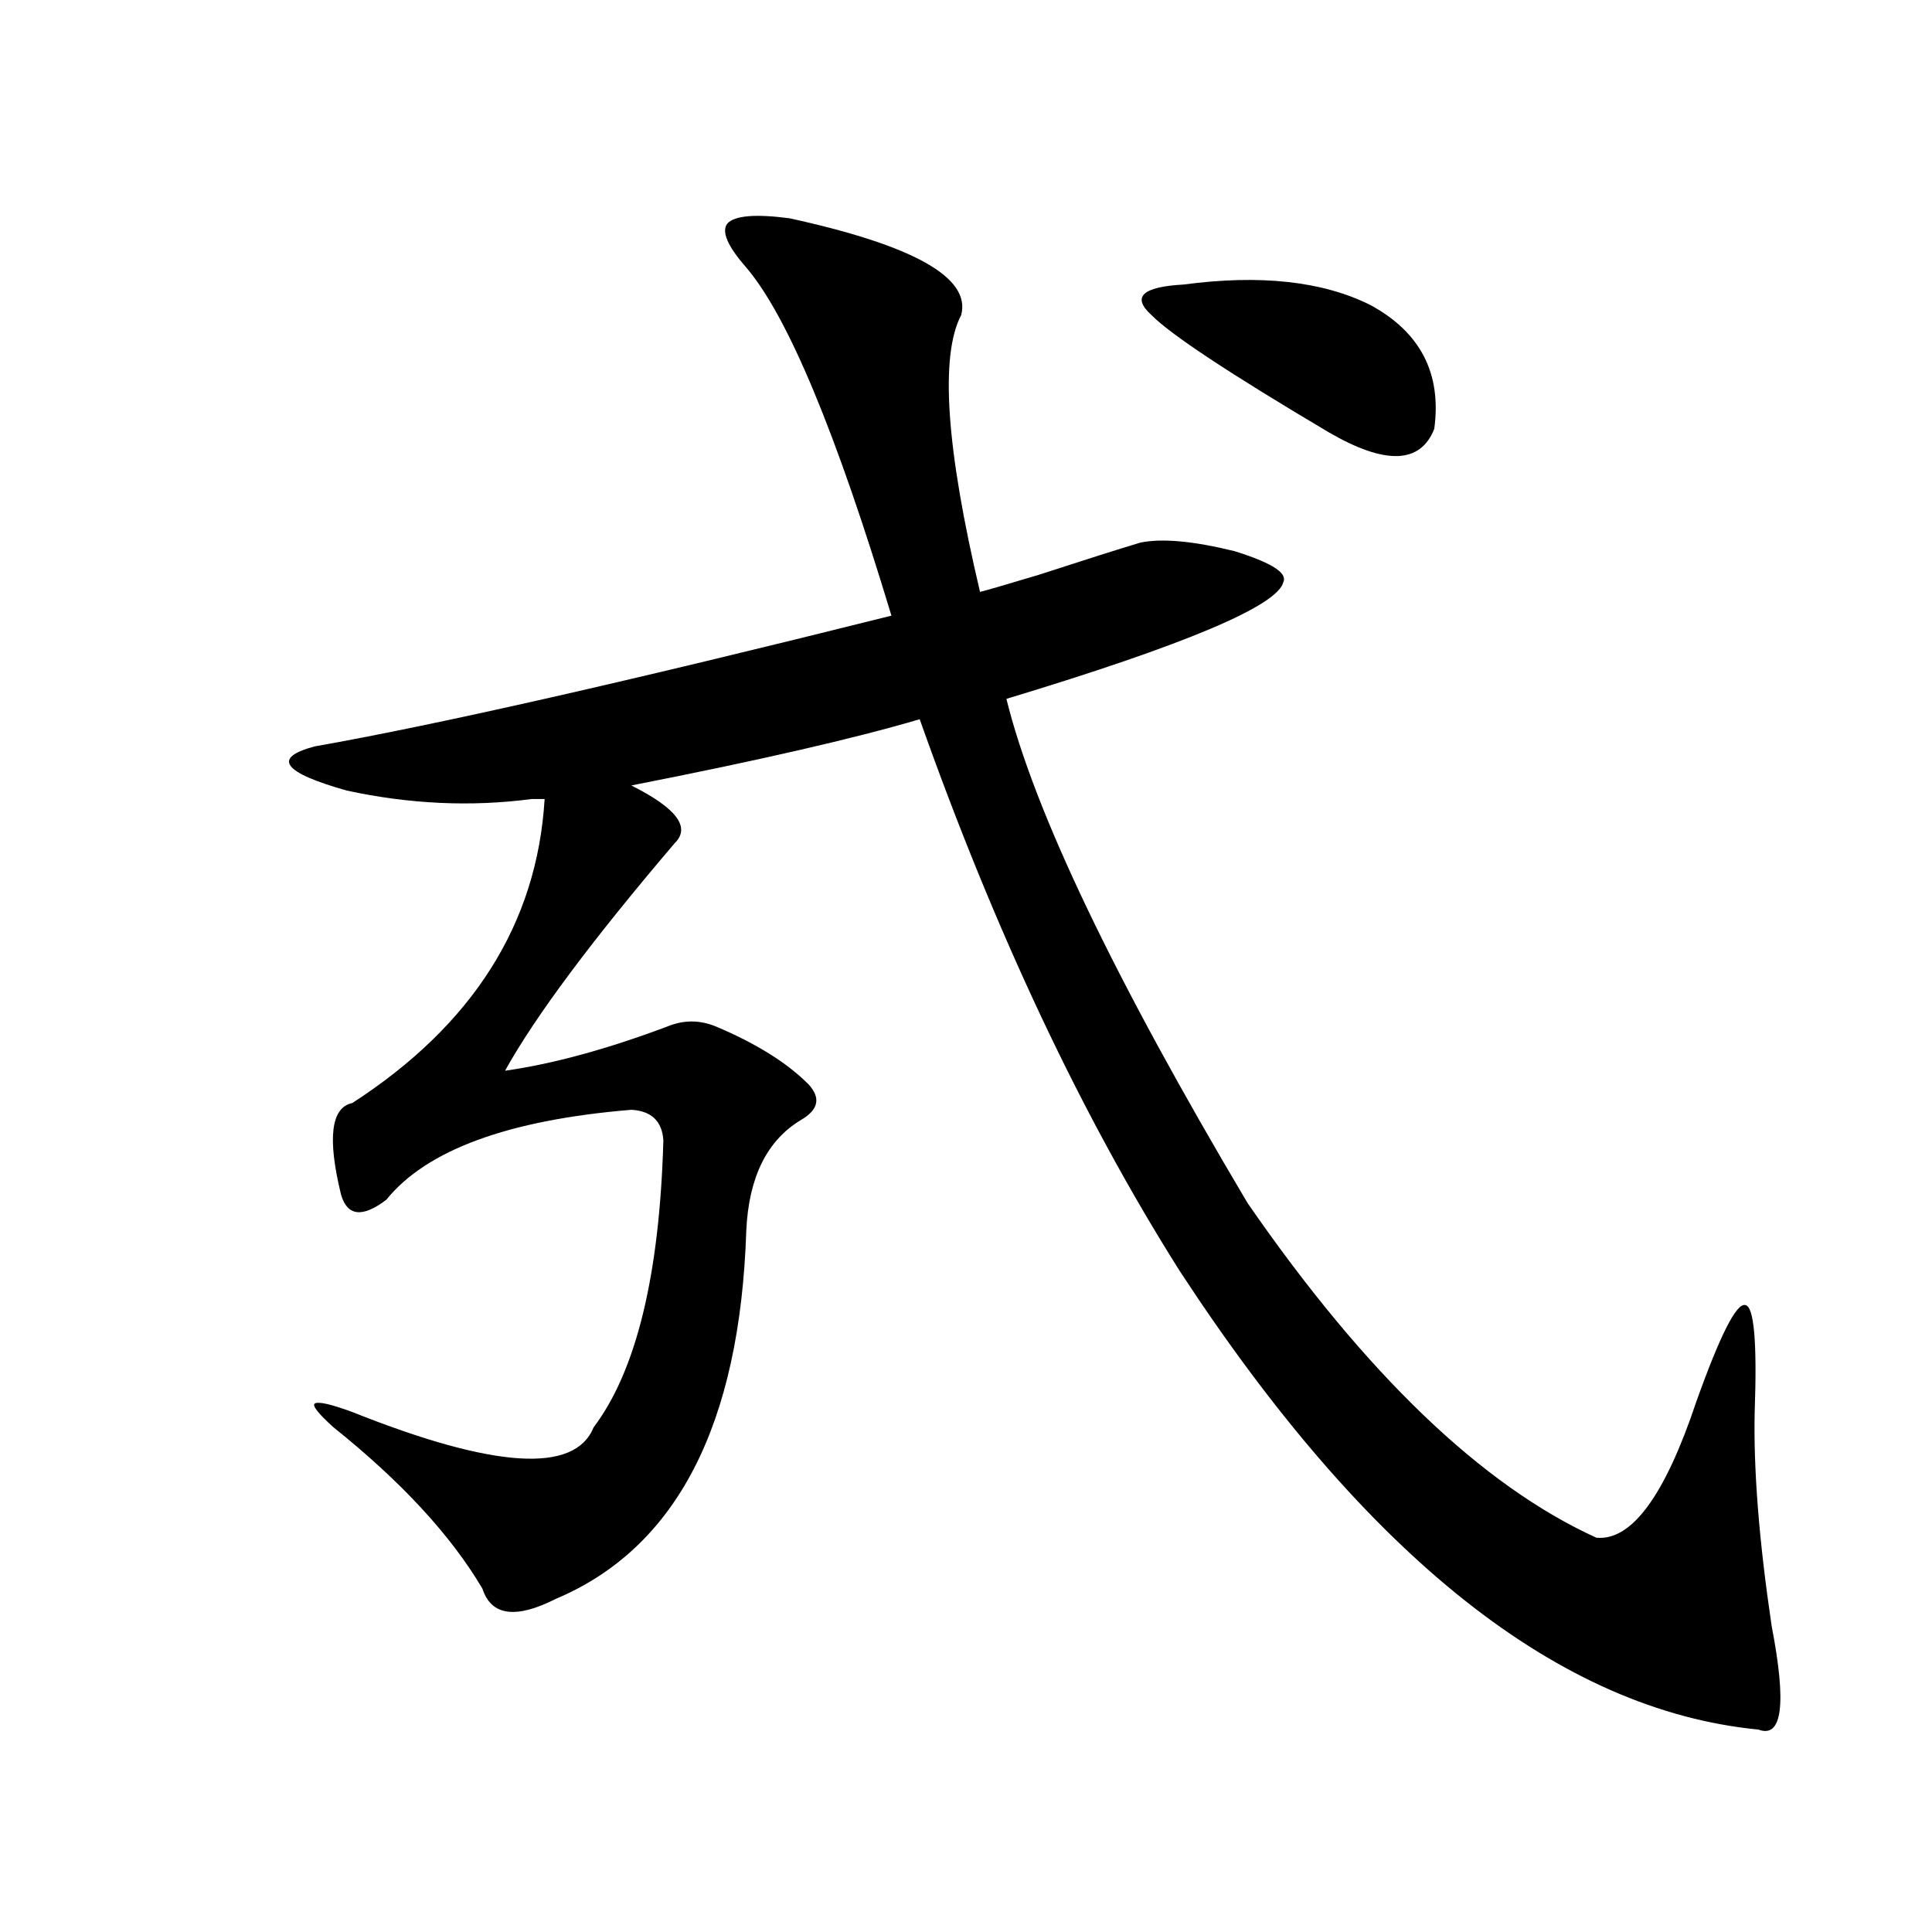
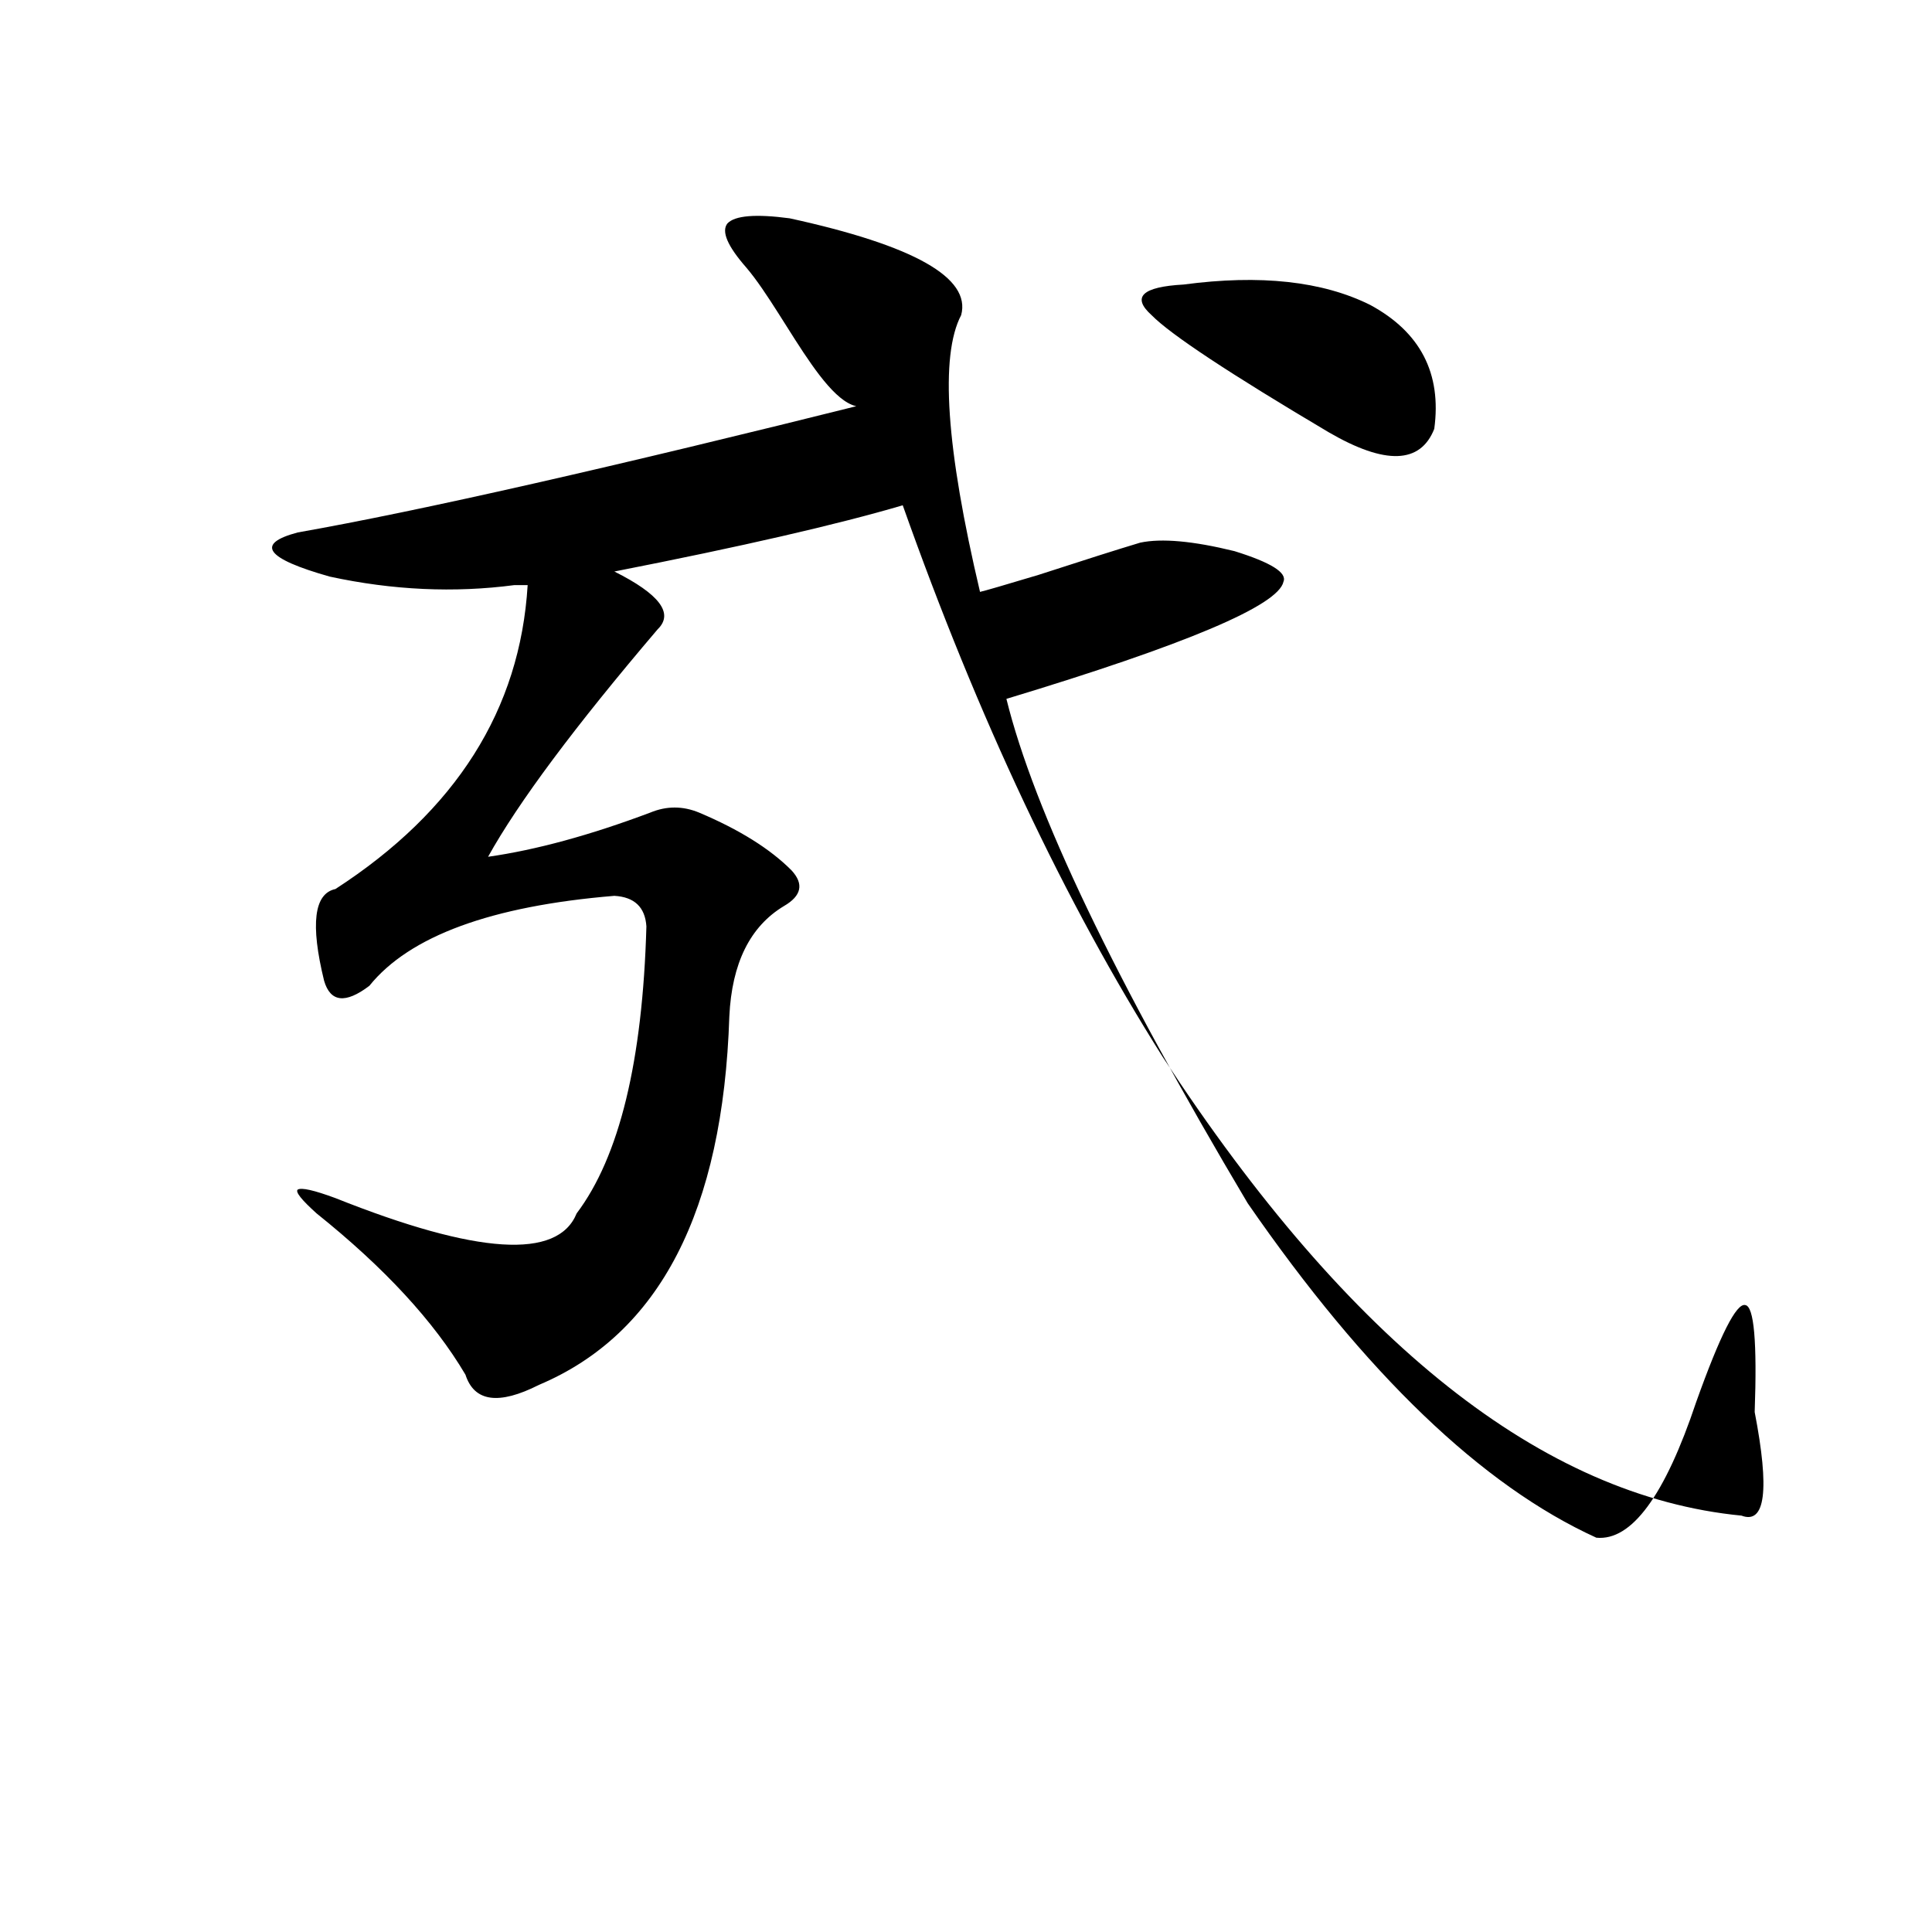
<svg xmlns="http://www.w3.org/2000/svg" version="1.1" id="图层_1" x="0px" y="0px" width="1000px" height="1000px" viewBox="0 0 1000 1000" enable-background="new 0 0 1000 1000" xml:space="preserve">
-   <path d="M386.283,138.488c-9.756-11.124-13.018-18.745-9.756-22.852c3.902-4.093,14.634-4.972,32.194-2.637  c64.389,14.063,93.977,30.762,88.778,50.098c-11.066,21.094-7.805,68.856,9.756,143.262c2.592-0.577,12.683-3.516,30.243-8.789  c23.414-7.608,40.975-13.184,52.682-16.699c11.052-2.335,27.316-0.879,48.779,4.395c18.856,5.864,27.316,11.138,25.365,15.82  c-2.606,12.305-50.41,32.52-143.411,60.645c14.299,58.008,55.929,145.02,124.875,261.035  c61.127,88.481,121.293,146.2,180.483,173.145c18.201,1.758,35.441-21.671,51.706-70.313c12.348-34.565,20.808-51.265,25.365-50.098  c4.543,0.591,6.174,19.048,4.878,55.371c-0.655,29.883,2.271,66.797,8.78,110.742c7.805,40.43,5.519,58.296-6.829,53.613  c-102.771-9.97-202.602-89.058-299.505-237.305c-50.73-80.269-95.607-175.479-134.631-285.645  c-33.825,9.97-83.58,21.396-149.265,34.277c23.414,11.728,30.884,21.685,22.438,29.883c-42.926,50.399-72.193,89.648-87.803,117.773  c24.71-3.516,52.682-11.124,83.9-22.852c8.445-3.516,16.905-3.516,25.365,0c20.808,8.789,36.737,18.759,47.804,29.883  c6.494,7.031,5.198,13.184-3.902,18.457c-17.561,10.547-26.996,29.595-28.292,57.129c-3.262,100.786-36.097,164.355-98.534,190.723  c-20.822,10.547-33.505,8.789-38.048-5.273c-16.265-27.534-41.95-55.371-77.071-83.496c-7.805-7.031-11.066-11.124-9.756-12.305  c1.951-1.167,8.445,0.302,19.512,4.395c73.489,29.306,115.119,31.942,124.875,7.91c22.104-29.292,34.146-78.8,36.097-148.535  c-0.655-9.956-6.188-15.229-16.585-15.82c-63.748,5.273-106.019,20.806-126.826,46.582c-12.362,9.38-20.167,8.501-23.414-2.637  c-7.164-29.292-5.213-45.112,5.854-47.461c62.438-40.43,95.607-92.862,99.51-157.324h-6.829  c-31.219,4.106-63.093,2.637-95.607-4.395c-33.17-9.366-38.703-16.987-16.585-22.852c63.078-11.124,162.588-33.687,298.529-67.676  C432.776,223.742,407.746,163.688,386.283,138.488z M612.619,147.277c39.664-5.273,71.858-1.758,96.583,10.547  c26.006,14.063,37.072,35.458,33.17,64.16c-7.164,18.169-25.365,18.759-54.633,1.758c-51.386-30.46-81.949-50.675-91.705-60.645  C585.623,153.731,591.156,148.458,612.619,147.277z" />
+   <path d="M386.283,138.488c-9.756-11.124-13.018-18.745-9.756-22.852c3.902-4.093,14.634-4.972,32.194-2.637  c64.389,14.063,93.977,30.762,88.778,50.098c-11.066,21.094-7.805,68.856,9.756,143.262c2.592-0.577,12.683-3.516,30.243-8.789  c23.414-7.608,40.975-13.184,52.682-16.699c11.052-2.335,27.316-0.879,48.779,4.395c18.856,5.864,27.316,11.138,25.365,15.82  c-2.606,12.305-50.41,32.52-143.411,60.645c14.299,58.008,55.929,145.02,124.875,261.035  c61.127,88.481,121.293,146.2,180.483,173.145c18.201,1.758,35.441-21.671,51.706-70.313c12.348-34.565,20.808-51.265,25.365-50.098  c4.543,0.591,6.174,19.048,4.878,55.371c7.805,40.43,5.519,58.296-6.829,53.613  c-102.771-9.97-202.602-89.058-299.505-237.305c-50.73-80.269-95.607-175.479-134.631-285.645  c-33.825,9.97-83.58,21.396-149.265,34.277c23.414,11.728,30.884,21.685,22.438,29.883c-42.926,50.399-72.193,89.648-87.803,117.773  c24.71-3.516,52.682-11.124,83.9-22.852c8.445-3.516,16.905-3.516,25.365,0c20.808,8.789,36.737,18.759,47.804,29.883  c6.494,7.031,5.198,13.184-3.902,18.457c-17.561,10.547-26.996,29.595-28.292,57.129c-3.262,100.786-36.097,164.355-98.534,190.723  c-20.822,10.547-33.505,8.789-38.048-5.273c-16.265-27.534-41.95-55.371-77.071-83.496c-7.805-7.031-11.066-11.124-9.756-12.305  c1.951-1.167,8.445,0.302,19.512,4.395c73.489,29.306,115.119,31.942,124.875,7.91c22.104-29.292,34.146-78.8,36.097-148.535  c-0.655-9.956-6.188-15.229-16.585-15.82c-63.748,5.273-106.019,20.806-126.826,46.582c-12.362,9.38-20.167,8.501-23.414-2.637  c-7.164-29.292-5.213-45.112,5.854-47.461c62.438-40.43,95.607-92.862,99.51-157.324h-6.829  c-31.219,4.106-63.093,2.637-95.607-4.395c-33.17-9.366-38.703-16.987-16.585-22.852c63.078-11.124,162.588-33.687,298.529-67.676  C432.776,223.742,407.746,163.688,386.283,138.488z M612.619,147.277c39.664-5.273,71.858-1.758,96.583,10.547  c26.006,14.063,37.072,35.458,33.17,64.16c-7.164,18.169-25.365,18.759-54.633,1.758c-51.386-30.46-81.949-50.675-91.705-60.645  C585.623,153.731,591.156,148.458,612.619,147.277z" />
</svg>